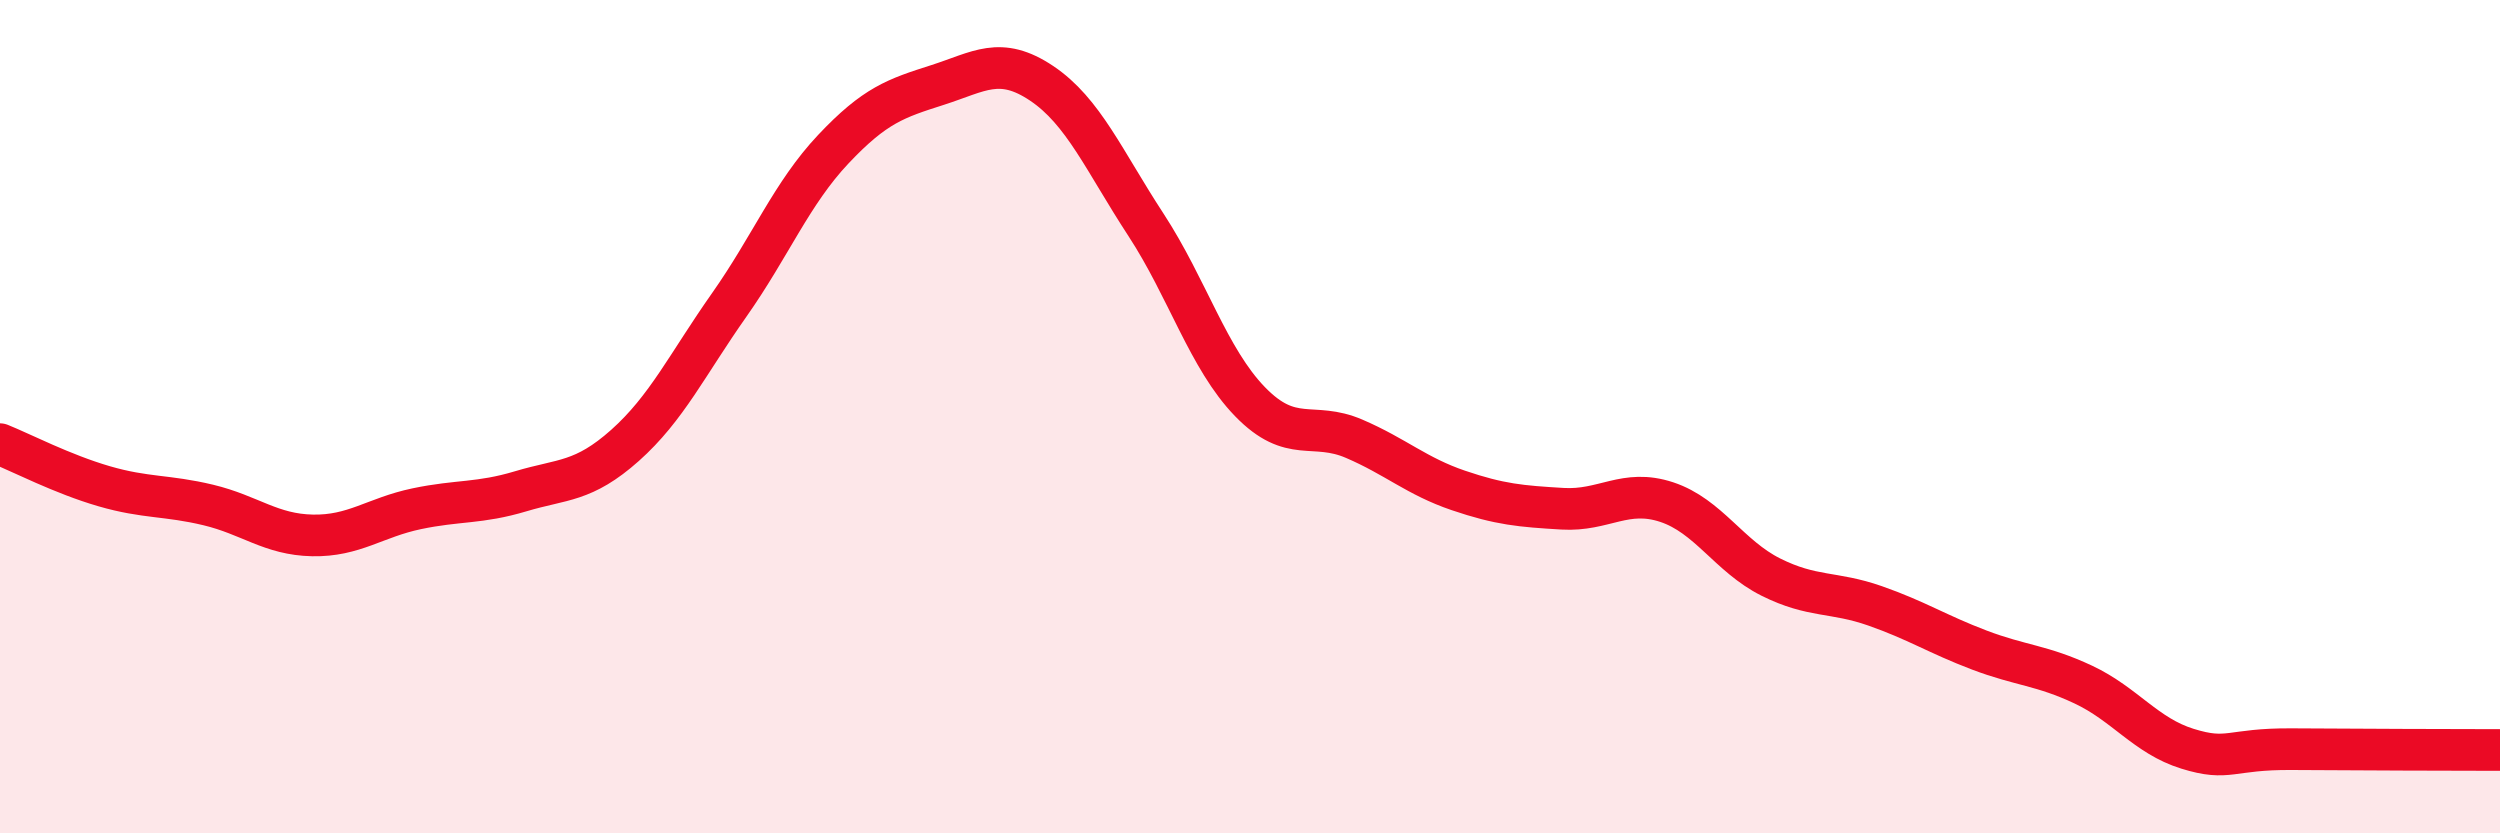
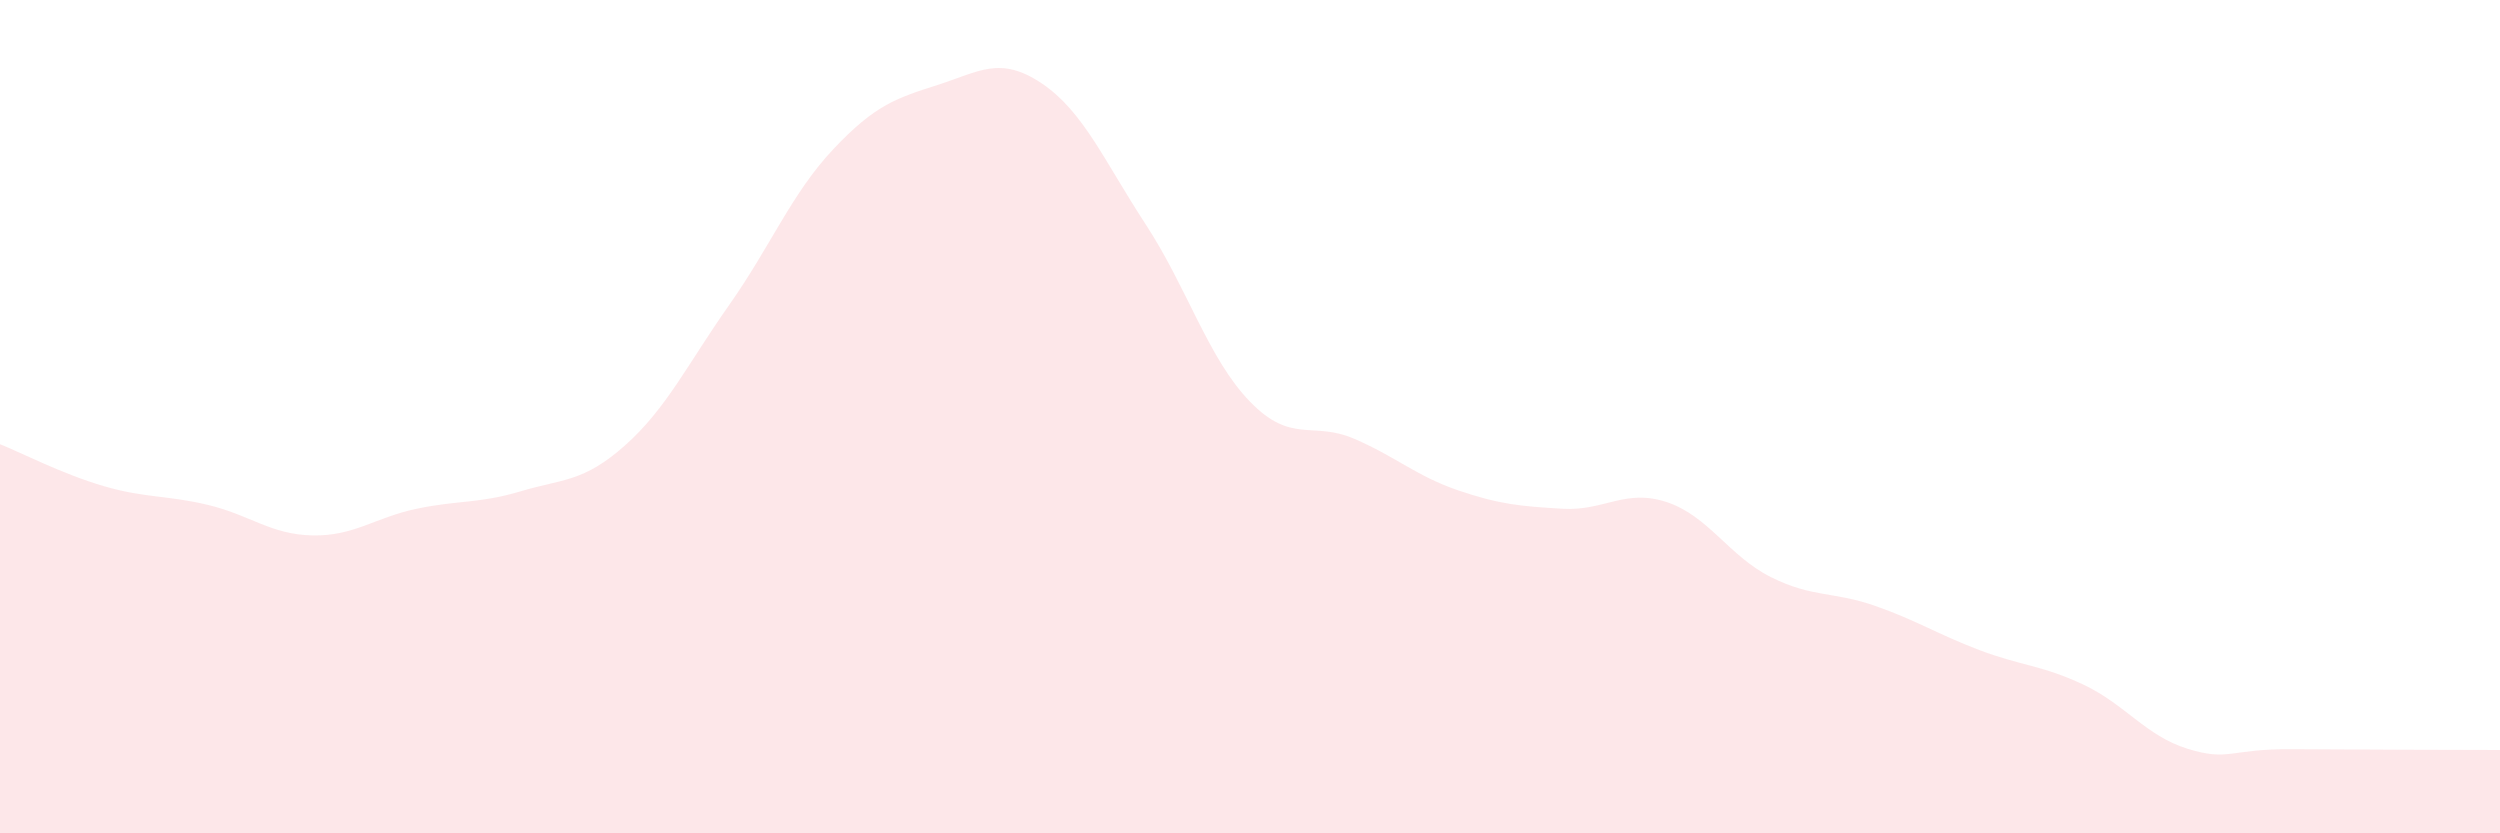
<svg xmlns="http://www.w3.org/2000/svg" width="60" height="20" viewBox="0 0 60 20">
  <path d="M 0,10.66 C 0.5,10.86 1.5,11.38 2.5,11.67 C 3.5,11.96 4,11.88 5,12.12 C 6,12.36 6.5,12.83 7.5,12.85 C 8.5,12.87 9,12.42 10,12.21 C 11,12 11.5,12.09 12.5,11.79 C 13.5,11.49 14,11.58 15,10.69 C 16,9.8 16.5,8.74 17.5,7.32 C 18.5,5.9 19,4.64 20,3.58 C 21,2.52 21.5,2.36 22.5,2.04 C 23.5,1.72 24,1.33 25,2 C 26,2.67 26.5,3.86 27.5,5.39 C 28.5,6.92 29,8.61 30,9.64 C 31,10.67 31.5,10.1 32.5,10.53 C 33.5,10.96 34,11.43 35,11.77 C 36,12.11 36.5,12.15 37.5,12.21 C 38.5,12.27 39,11.72 40,12.05 C 41,12.38 41.5,13.35 42.5,13.85 C 43.5,14.35 44,14.19 45,14.54 C 46,14.89 46.5,15.22 47.5,15.6 C 48.5,15.98 49,15.96 50,16.43 C 51,16.9 51.5,17.66 52.5,17.97 C 53.5,18.28 53.5,17.97 55,17.98 C 56.5,17.99 59,18 60,18L60 20L0 20Z" fill="#EB0A25" opacity="0.1" stroke-linecap="round" stroke-linejoin="round" />
-   <path d="M 0,10.66 C 0.5,10.86 1.5,11.38 2.5,11.67 C 3.5,11.96 4,11.88 5,12.12 C 6,12.36 6.5,12.83 7.5,12.85 C 8.5,12.87 9,12.42 10,12.21 C 11,12 11.5,12.09 12.5,11.79 C 13.5,11.49 14,11.58 15,10.69 C 16,9.8 16.5,8.74 17.5,7.32 C 18.5,5.9 19,4.64 20,3.58 C 21,2.52 21.5,2.36 22.5,2.04 C 23.5,1.72 24,1.33 25,2 C 26,2.67 26.5,3.86 27.5,5.39 C 28.5,6.92 29,8.61 30,9.64 C 31,10.67 31.5,10.1 32.5,10.53 C 33.5,10.96 34,11.43 35,11.77 C 36,12.11 36.5,12.15 37.5,12.21 C 38.5,12.27 39,11.72 40,12.05 C 41,12.38 41.5,13.35 42.5,13.85 C 43.5,14.35 44,14.19 45,14.54 C 46,14.89 46.5,15.22 47.5,15.6 C 48.5,15.98 49,15.96 50,16.43 C 51,16.9 51.5,17.66 52.5,17.97 C 53.5,18.28 53.5,17.97 55,17.98 C 56.5,17.99 59,18 60,18" stroke="#EB0A25" stroke-width="1" fill="none" stroke-linecap="round" stroke-linejoin="round" />
</svg>